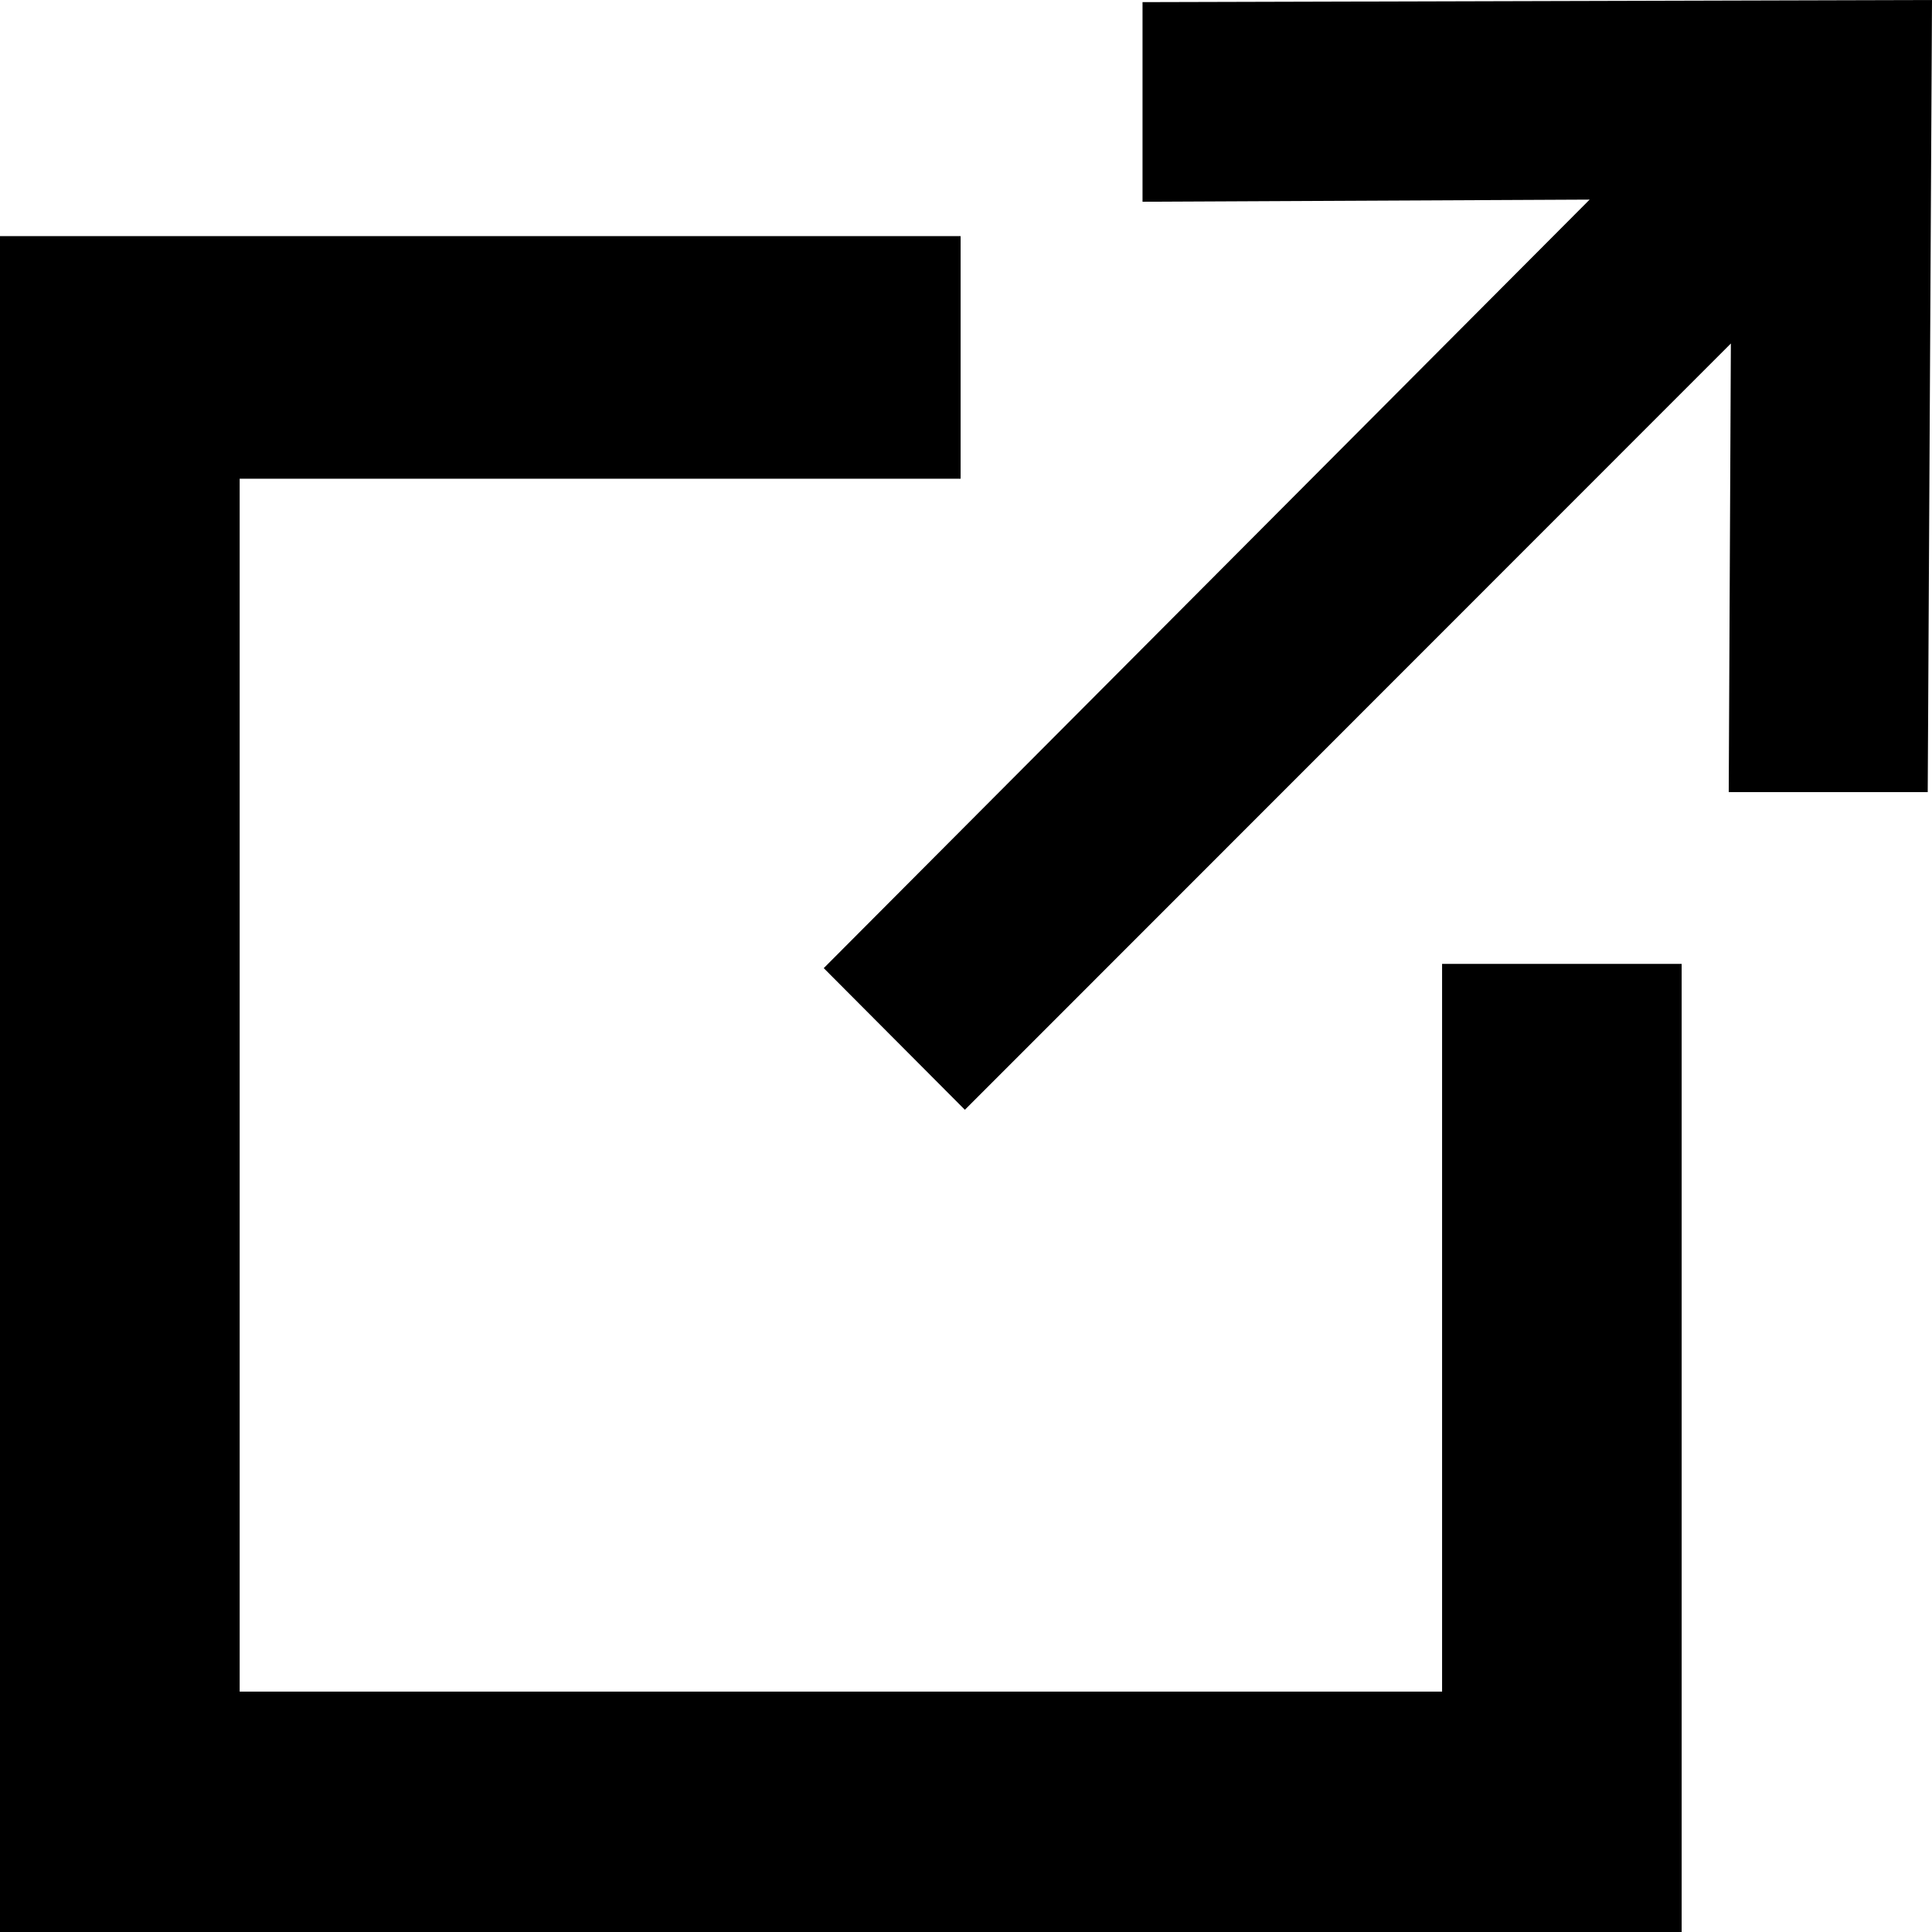
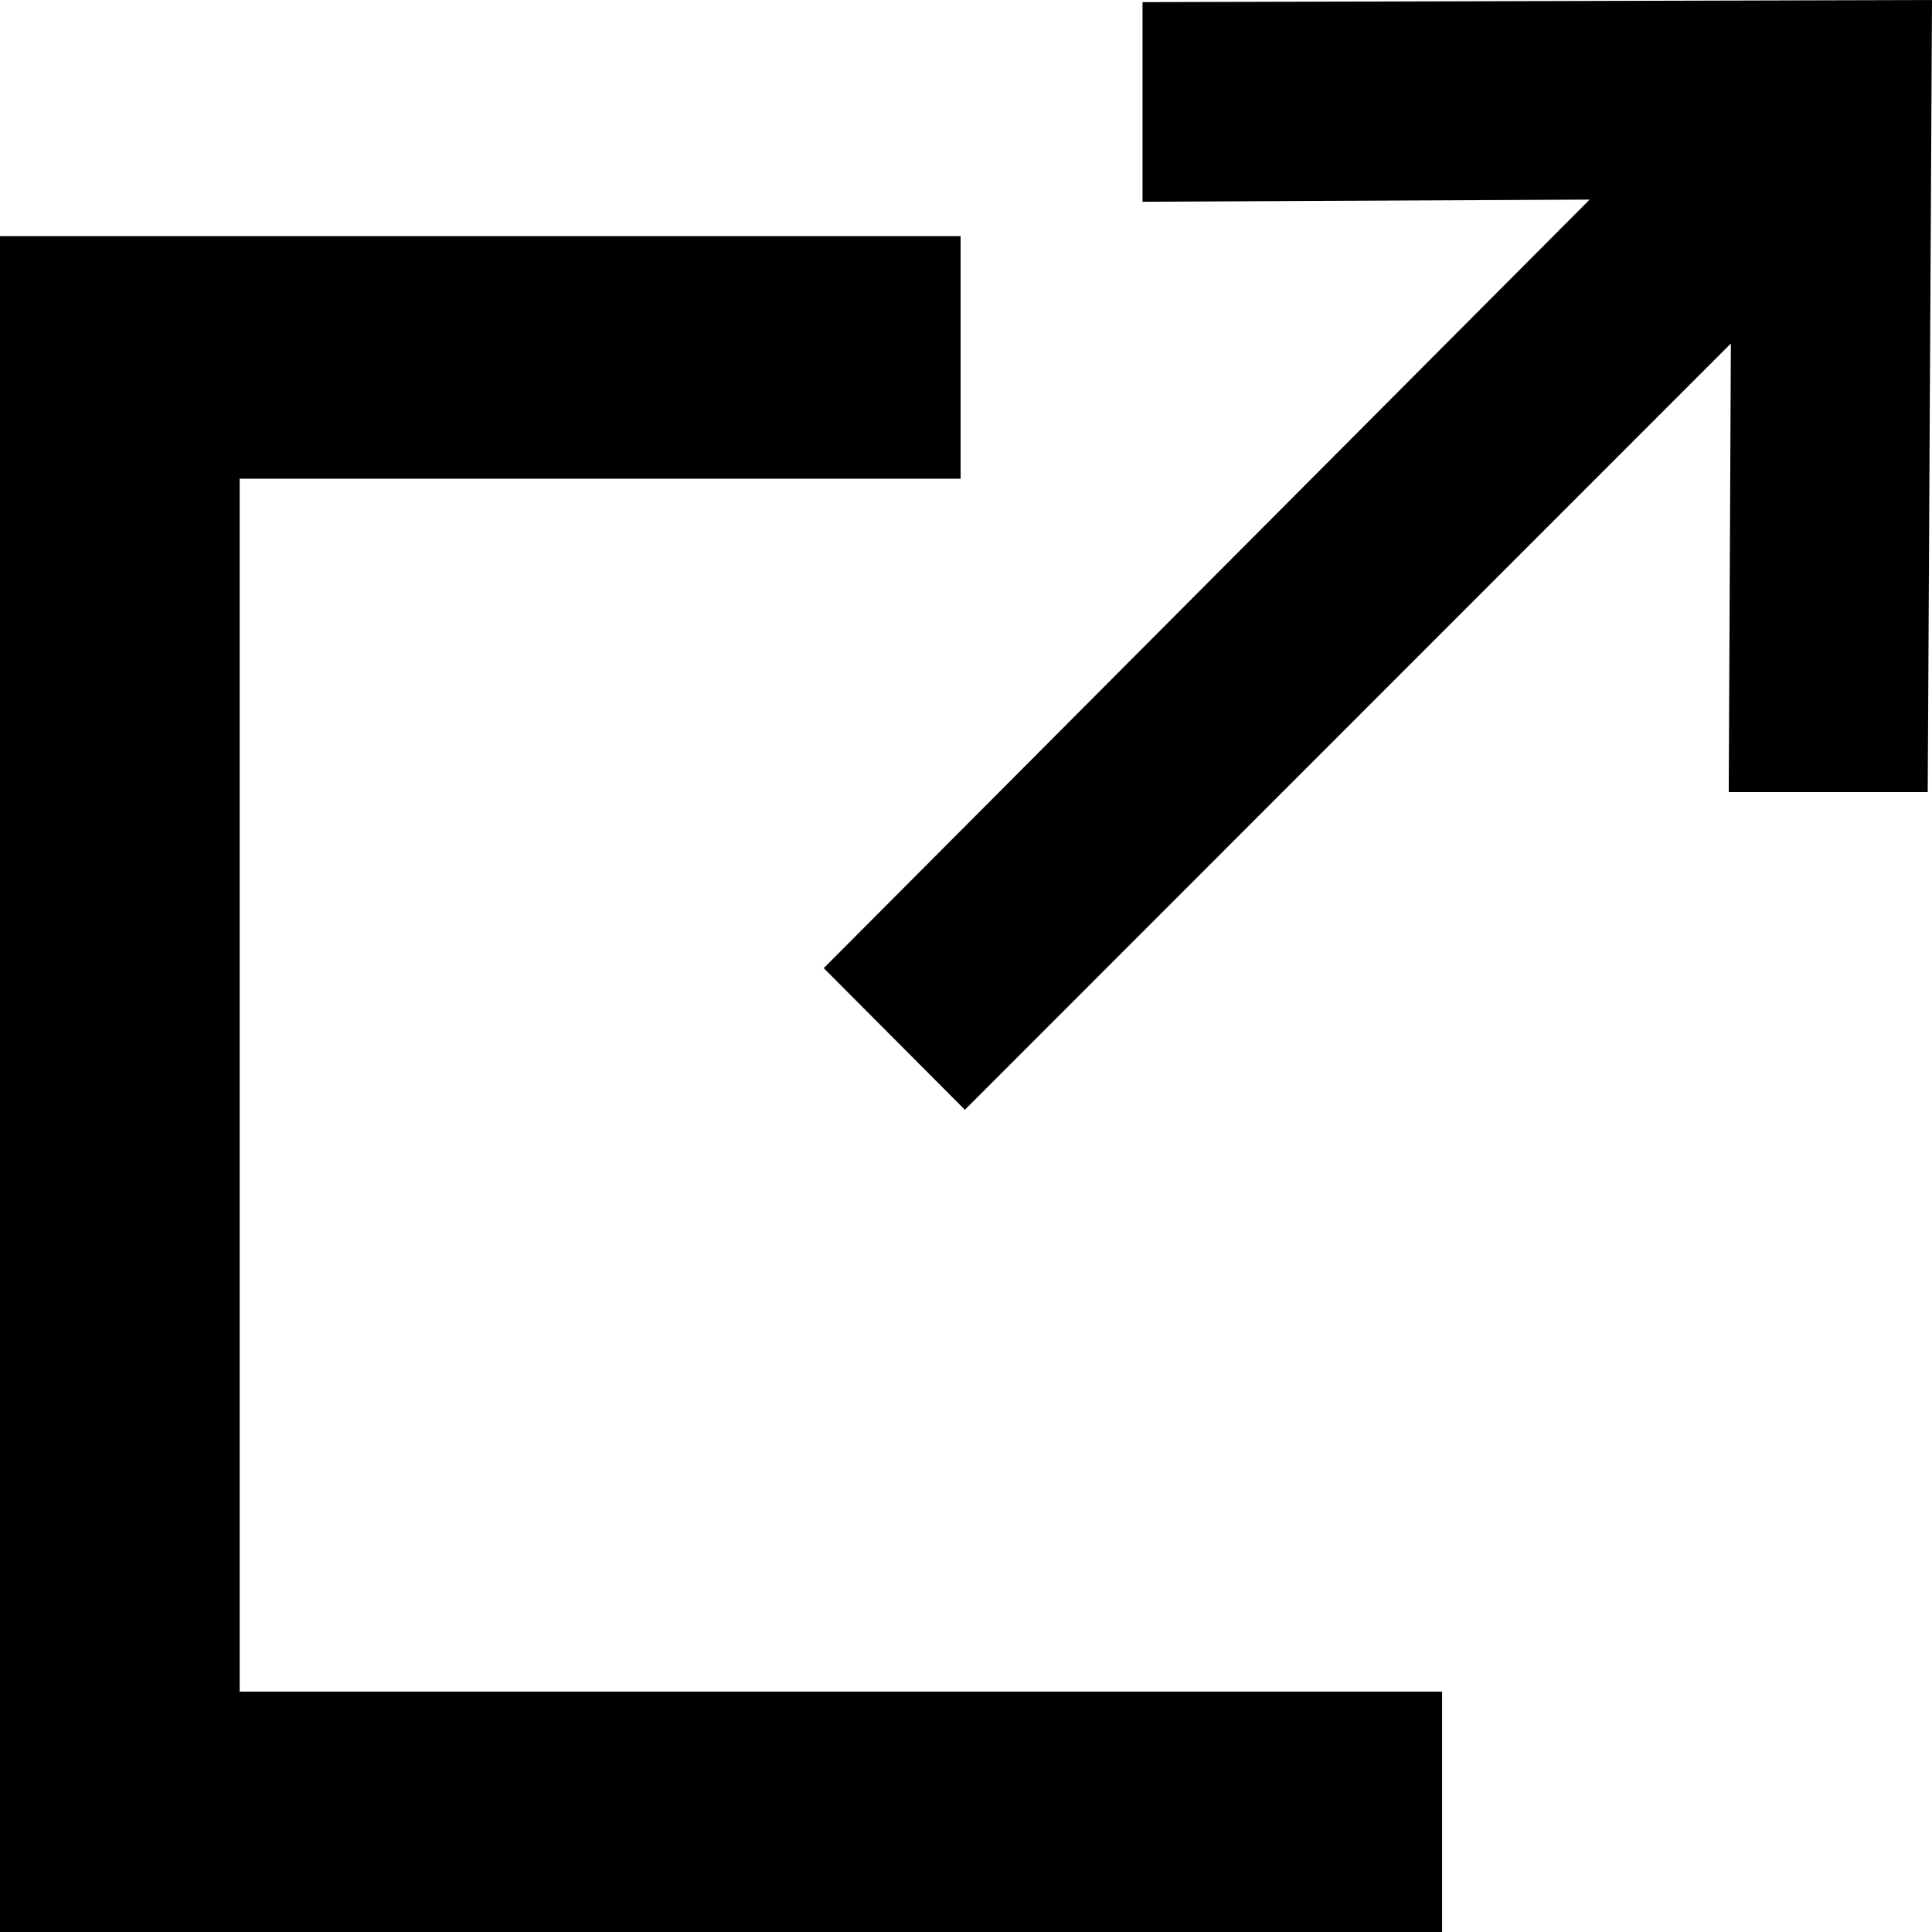
<svg xmlns="http://www.w3.org/2000/svg" width="19" height="19" viewBox="0 0 19 19" fill="none">
-   <path id="icon" fill-rule="evenodd" clip-rule="evenodd" d="M8.101 9.521L9.489 10.914L17.022 3.378L17.001 7.79H18.958L19 0L11.236 0.021V1.984L15.633 1.963L8.101 9.521ZM9.447 2.322V4.708H2.357V16.636H14.182V9.479H16.538V19H0V2.322H9.447Z" fill="currentColor" />
+   <path id="icon" fill-rule="evenodd" clip-rule="evenodd" d="M8.101 9.521L9.489 10.914L17.022 3.378L17.001 7.79H18.958L19 0L11.236 0.021V1.984L15.633 1.963L8.101 9.521ZM9.447 2.322V4.708H2.357V16.636H14.182V9.479V19H0V2.322H9.447Z" fill="currentColor" />
</svg>